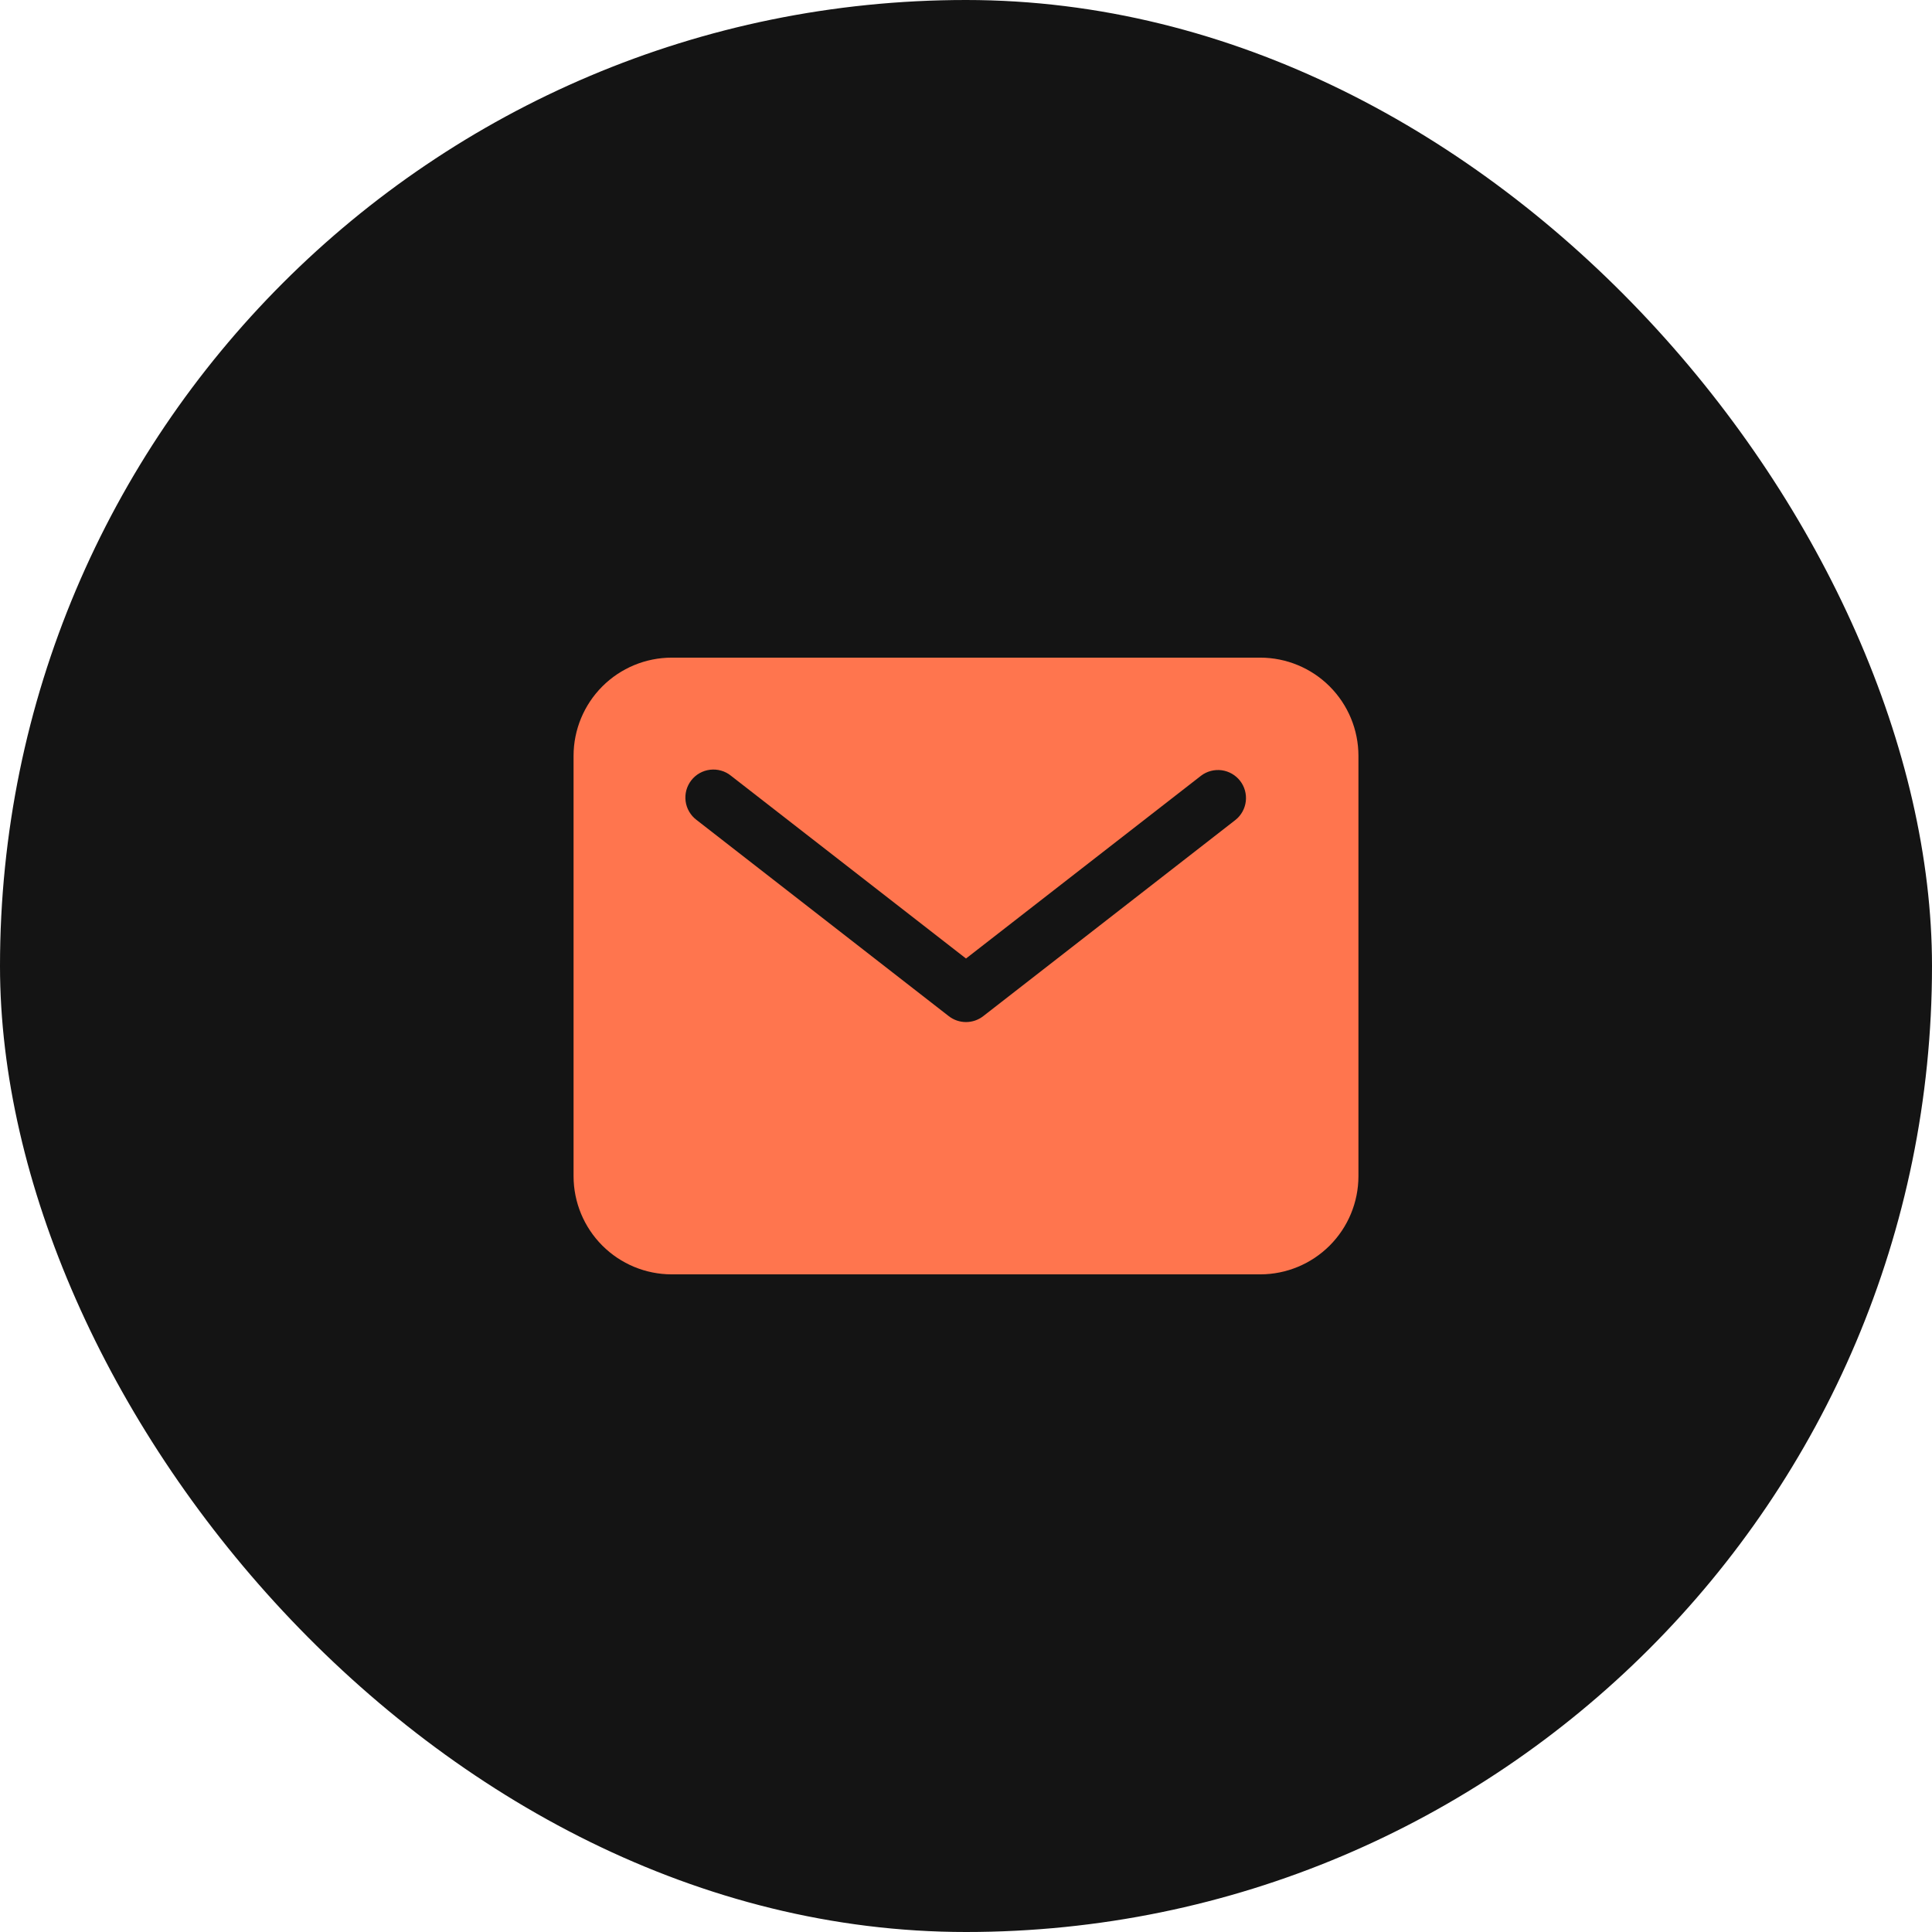
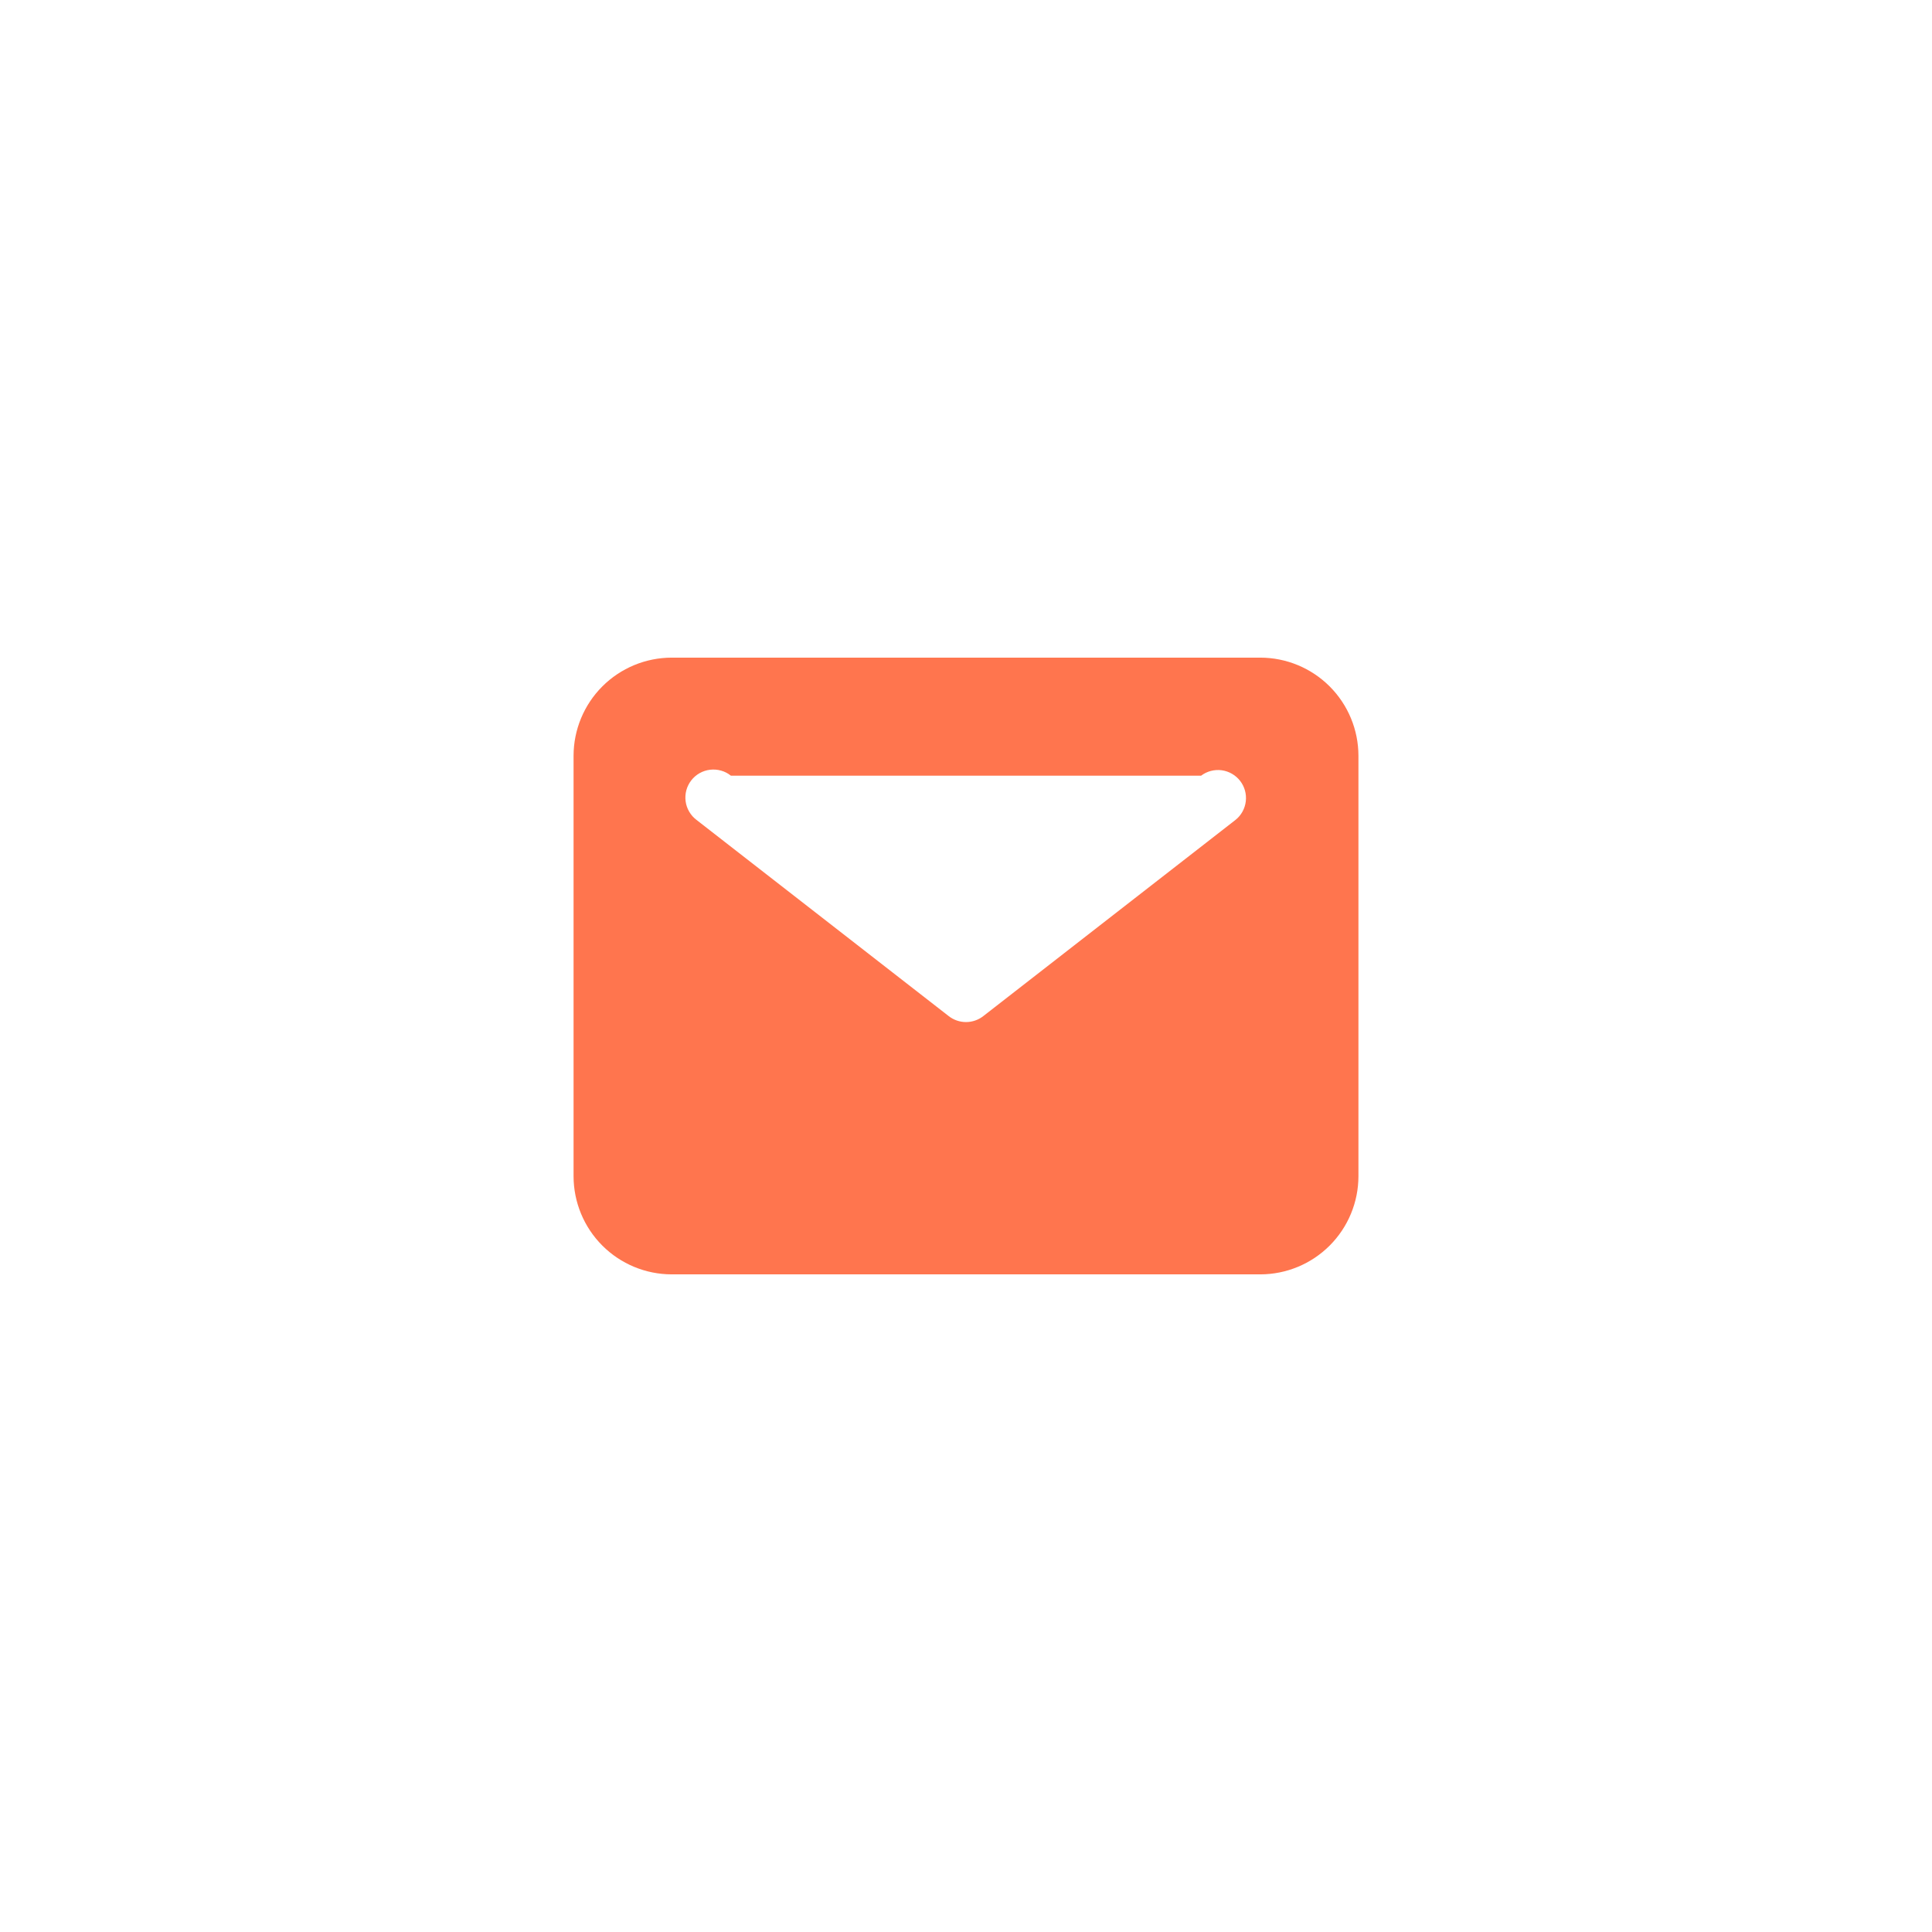
<svg xmlns="http://www.w3.org/2000/svg" width="56" height="56" viewBox="0 0 56 56" fill="none">
-   <rect width="56" height="56" rx="28" fill="#141414" />
-   <path d="M36.531 19.062H19.469C18.715 19.063 17.992 19.363 17.459 19.896C16.926 20.429 16.626 21.152 16.625 21.906V34.094C16.626 34.848 16.926 35.571 17.459 36.104C17.992 36.637 18.715 36.937 19.469 36.938H36.531C37.285 36.937 38.008 36.637 38.541 36.104C39.074 35.571 39.374 34.848 39.375 34.094V21.906C39.374 21.152 39.074 20.429 38.541 19.896C38.008 19.363 37.285 19.063 36.531 19.062ZM35.811 23.766L28.499 29.454C28.356 29.565 28.181 29.625 28 29.625C27.819 29.625 27.644 29.565 27.501 29.454L20.189 23.766C20.103 23.701 20.031 23.62 19.977 23.527C19.922 23.434 19.887 23.331 19.873 23.225C19.859 23.118 19.866 23.009 19.894 22.905C19.922 22.802 19.971 22.704 20.037 22.619C20.103 22.534 20.185 22.463 20.279 22.41C20.373 22.357 20.476 22.324 20.583 22.311C20.69 22.299 20.799 22.307 20.902 22.337C21.006 22.366 21.102 22.416 21.186 22.484L28 27.783L34.814 22.484C34.984 22.355 35.198 22.299 35.41 22.326C35.622 22.355 35.814 22.465 35.945 22.633C36.076 22.802 36.135 23.015 36.11 23.227C36.085 23.439 35.978 23.633 35.811 23.766Z" fill="#FF754E" />
+   <path d="M36.531 19.062H19.469C18.715 19.063 17.992 19.363 17.459 19.896C16.926 20.429 16.626 21.152 16.625 21.906V34.094C16.626 34.848 16.926 35.571 17.459 36.104C17.992 36.637 18.715 36.937 19.469 36.938H36.531C37.285 36.937 38.008 36.637 38.541 36.104C39.074 35.571 39.374 34.848 39.375 34.094V21.906C39.374 21.152 39.074 20.429 38.541 19.896C38.008 19.363 37.285 19.063 36.531 19.062ZM35.811 23.766L28.499 29.454C28.356 29.565 28.181 29.625 28 29.625C27.819 29.625 27.644 29.565 27.501 29.454L20.189 23.766C20.103 23.701 20.031 23.62 19.977 23.527C19.922 23.434 19.887 23.331 19.873 23.225C19.859 23.118 19.866 23.009 19.894 22.905C19.922 22.802 19.971 22.704 20.037 22.619C20.103 22.534 20.185 22.463 20.279 22.41C20.373 22.357 20.476 22.324 20.583 22.311C20.69 22.299 20.799 22.307 20.902 22.337C21.006 22.366 21.102 22.416 21.186 22.484L34.814 22.484C34.984 22.355 35.198 22.299 35.41 22.326C35.622 22.355 35.814 22.465 35.945 22.633C36.076 22.802 36.135 23.015 36.11 23.227C36.085 23.439 35.978 23.633 35.811 23.766Z" fill="#FF754E" />
</svg>